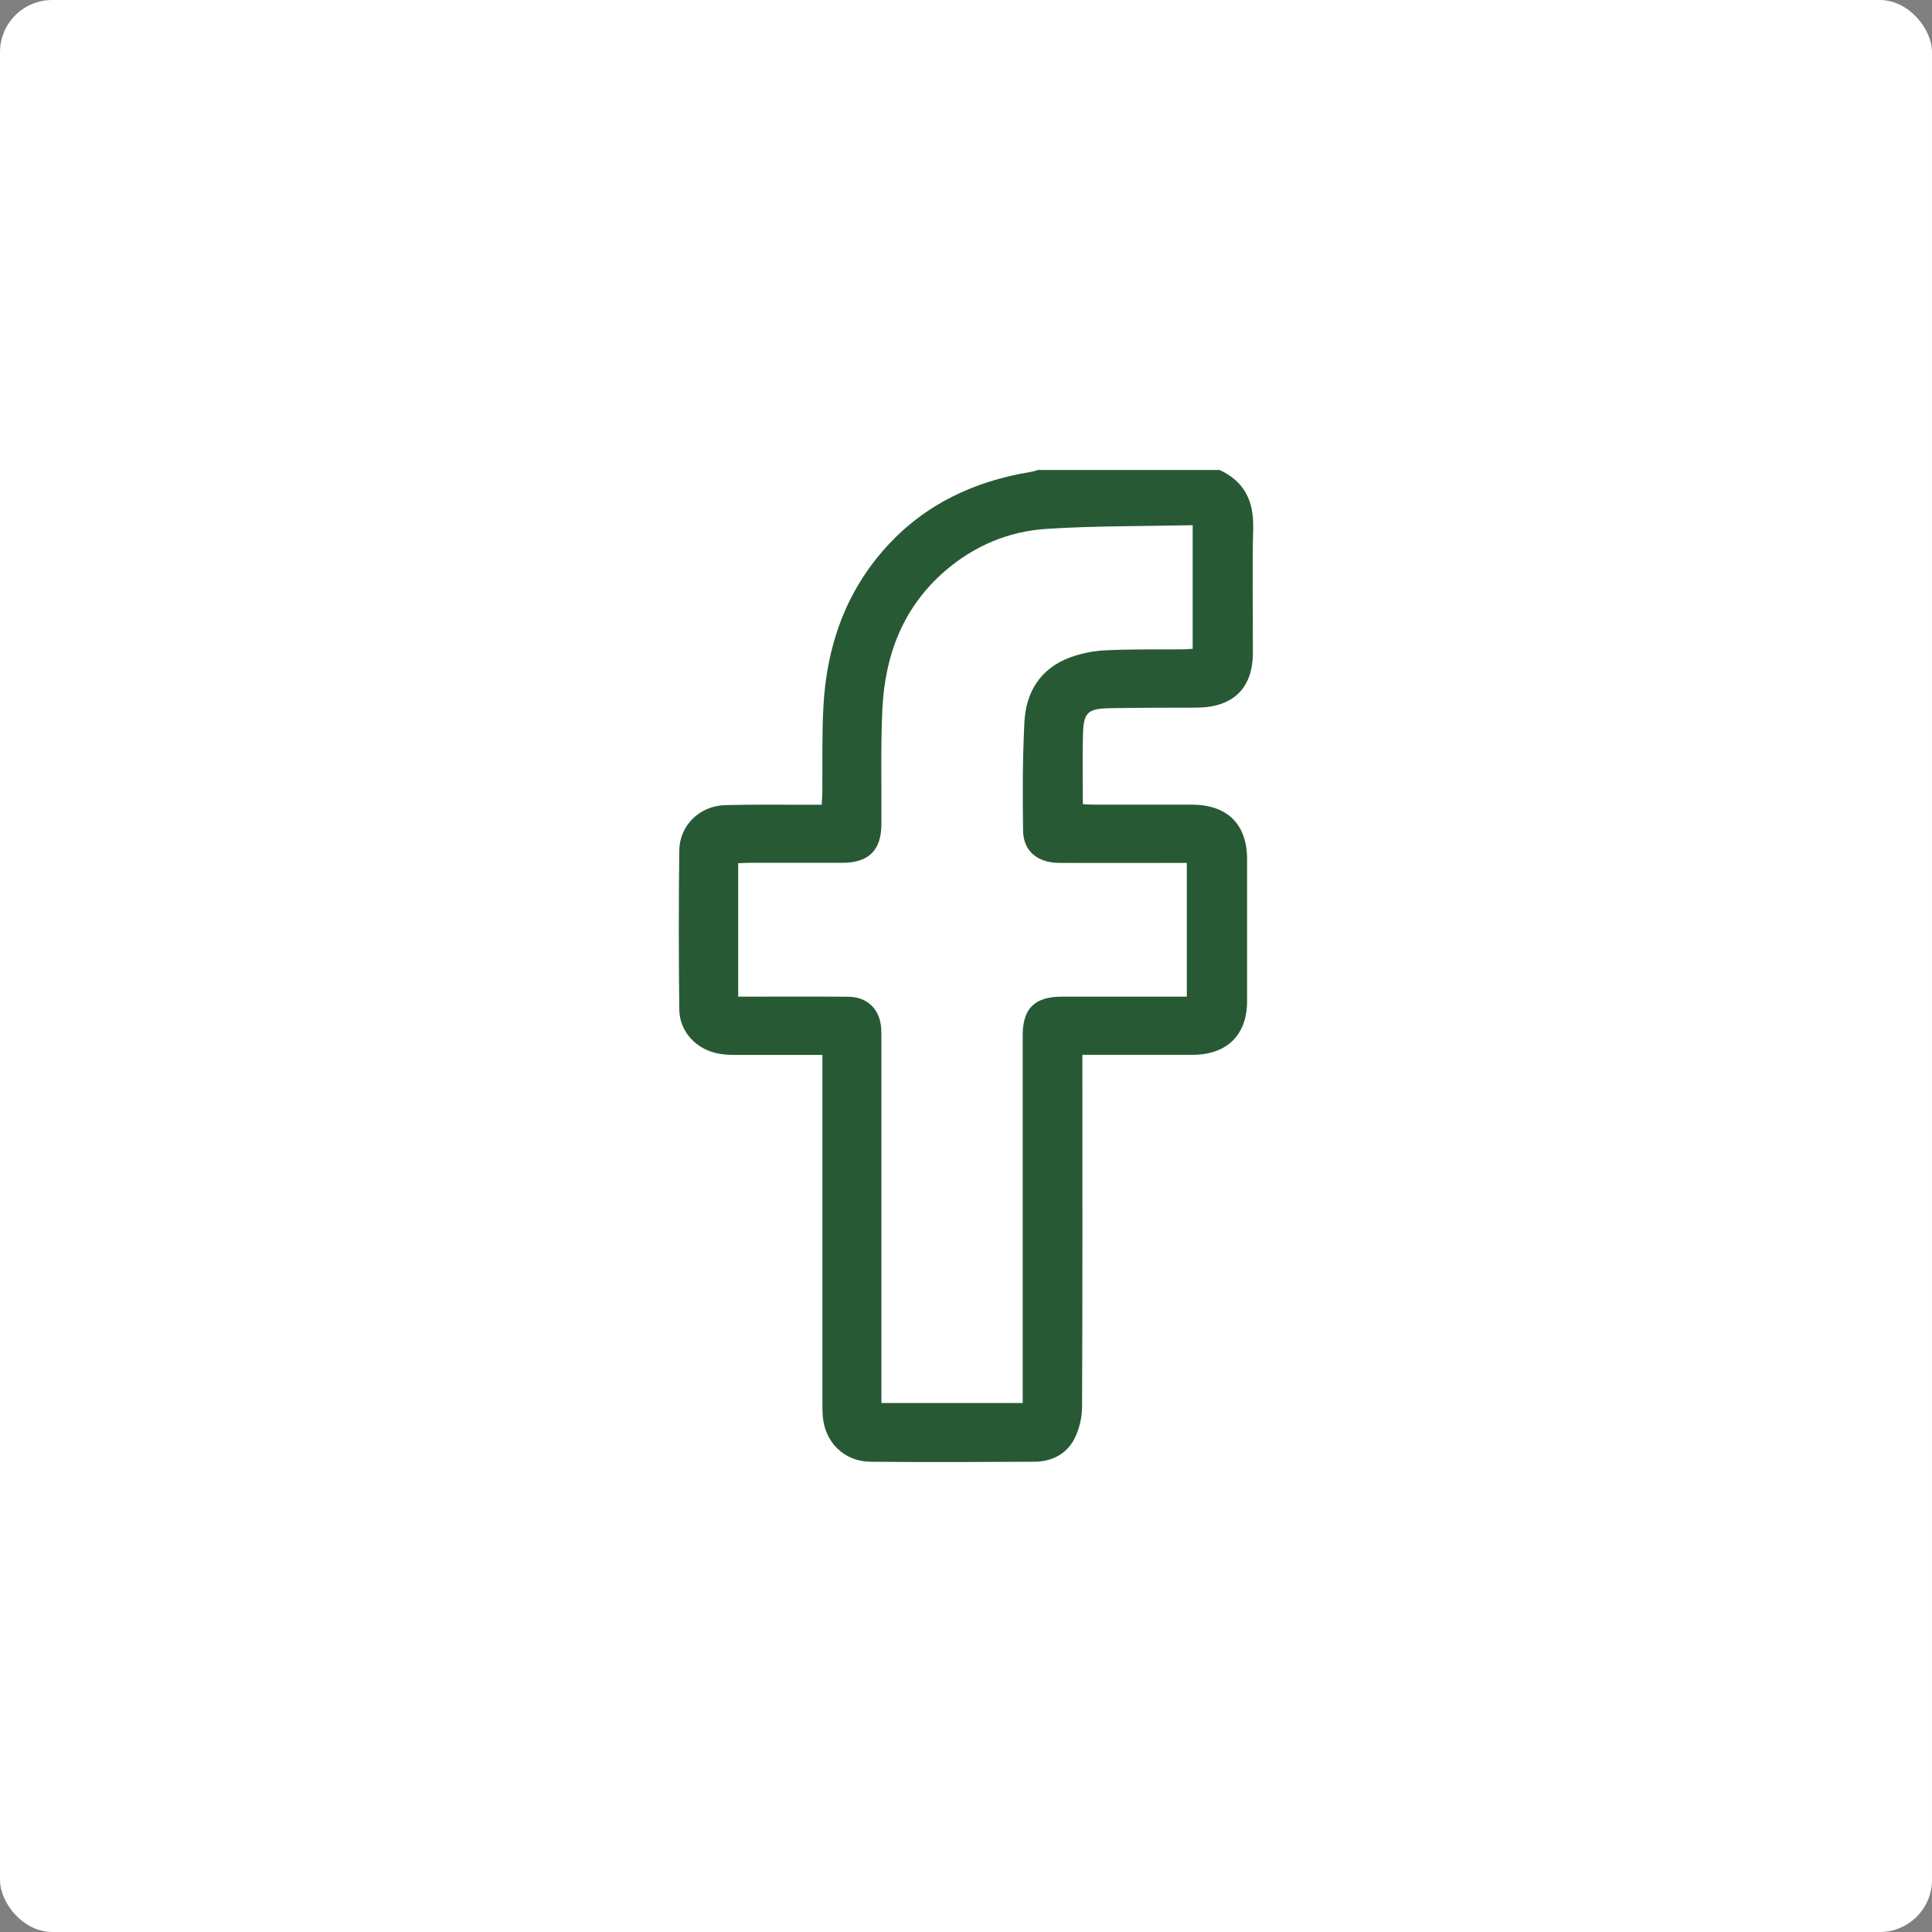
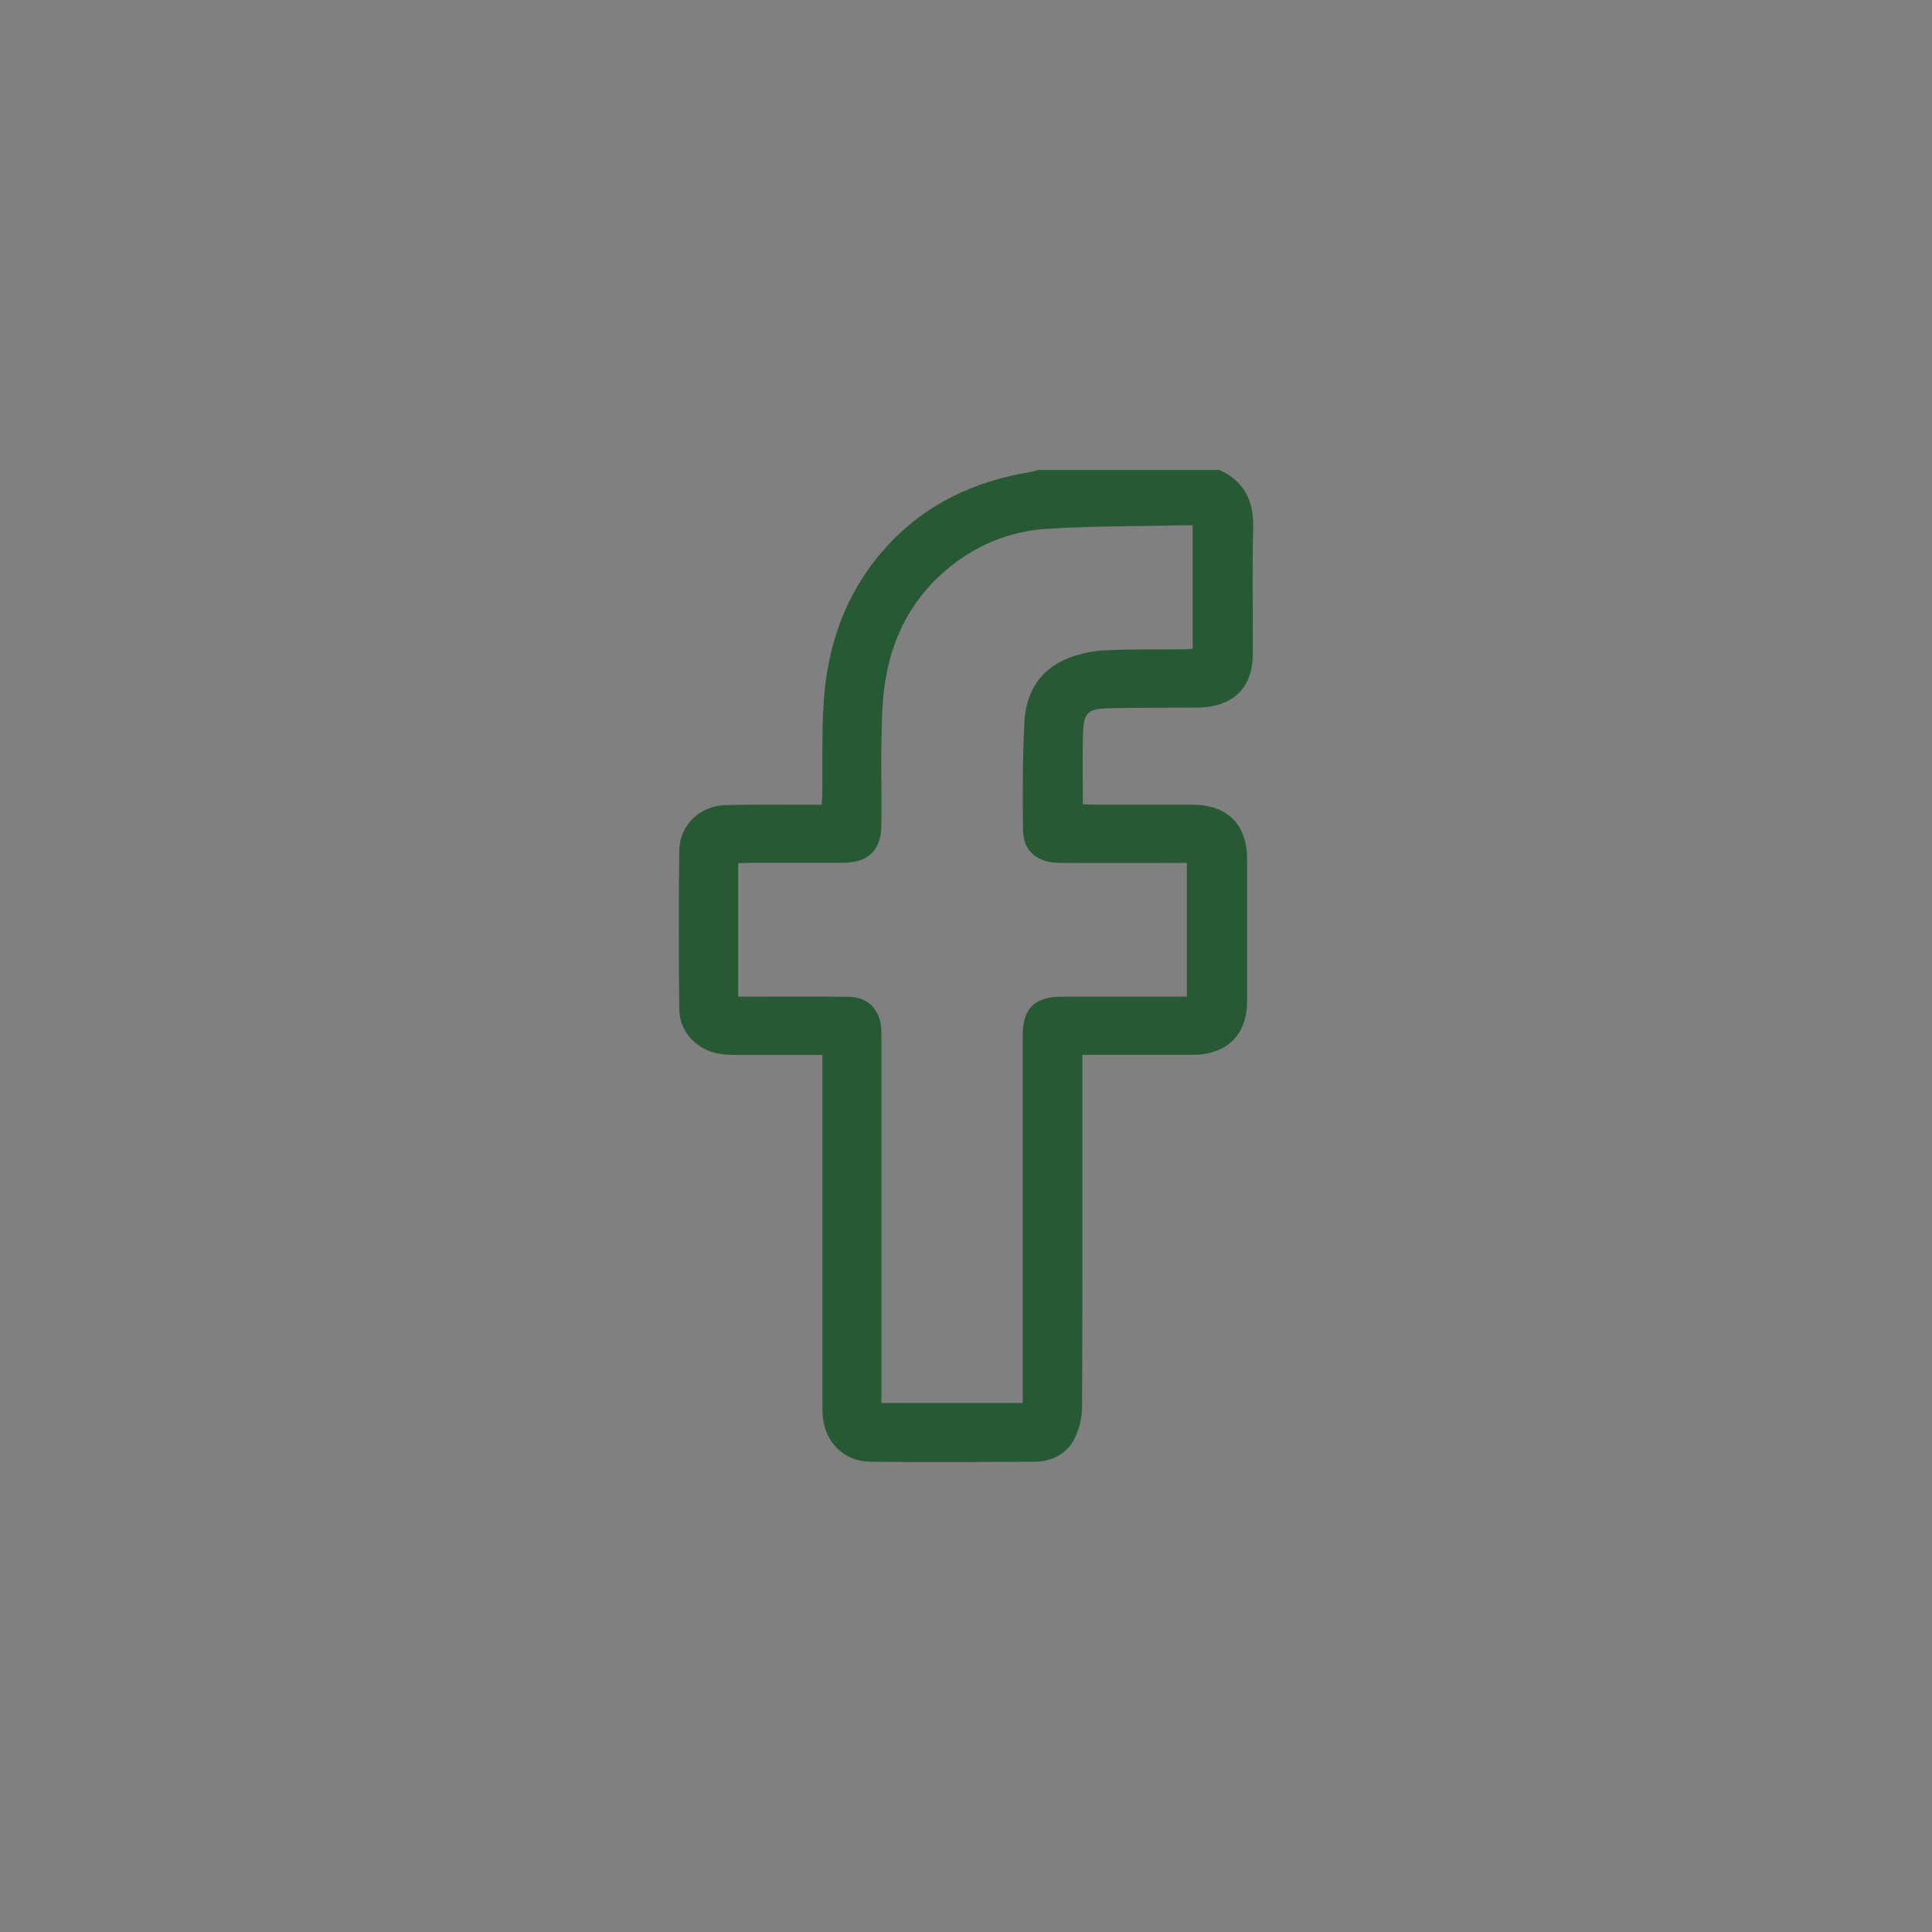
<svg xmlns="http://www.w3.org/2000/svg" width="37" height="37" viewBox="0 0 37 37" fill="none">
  <rect x="0" y="0" width="37" height="37" fill="#808080" stroke="none" />
-   <rect width="37" height="37" rx="1" fill="white" />
  <path d="M23.355 9C23.834 9.221 24.011 9.596 24 10.107C23.98 10.903 23.996 11.701 23.994 12.499C23.994 13.182 23.615 13.548 22.917 13.552C22.363 13.554 21.81 13.552 21.256 13.563C20.826 13.572 20.752 13.643 20.74 14.068C20.729 14.505 20.738 14.943 20.738 15.401C20.813 15.404 20.879 15.41 20.946 15.41C21.576 15.41 22.203 15.41 22.833 15.41C23.505 15.414 23.881 15.786 23.883 16.447C23.883 17.356 23.883 18.264 23.883 19.175C23.883 19.822 23.495 20.201 22.837 20.201C22.145 20.201 21.454 20.201 20.729 20.201V20.442C20.729 22.607 20.733 24.77 20.723 26.934C20.723 27.148 20.668 27.381 20.569 27.568C20.417 27.854 20.132 27.994 19.802 27.994C18.758 28 17.713 28.004 16.669 27.994C16.167 27.989 15.8 27.624 15.758 27.131C15.75 27.045 15.75 26.959 15.75 26.871C15.75 24.732 15.75 22.592 15.75 20.453C15.75 20.375 15.75 20.296 15.75 20.203C15.185 20.203 14.645 20.203 14.104 20.203C13.992 20.203 13.878 20.199 13.766 20.179C13.336 20.102 13.012 19.758 13.009 19.33C12.997 18.317 12.997 17.302 13.009 16.288C13.014 15.808 13.397 15.434 13.887 15.419C14.422 15.404 14.957 15.414 15.491 15.412C15.566 15.412 15.642 15.412 15.737 15.412C15.741 15.335 15.746 15.268 15.748 15.203C15.754 14.645 15.739 14.088 15.769 13.533C15.83 12.385 16.188 11.34 16.979 10.469C17.717 9.656 18.659 9.215 19.742 9.037C19.789 9.03 19.837 9.013 19.882 9H23.356H23.355ZM14.141 19.087C14.23 19.087 14.299 19.087 14.365 19.087C14.995 19.087 15.624 19.083 16.252 19.089C16.595 19.093 16.831 19.309 16.871 19.644C16.88 19.723 16.88 19.805 16.88 19.885C16.88 22.136 16.88 24.387 16.88 26.637C16.88 26.716 16.88 26.792 16.88 26.869H19.586C19.586 26.774 19.586 26.693 19.586 26.613C19.586 24.349 19.586 22.087 19.586 19.823C19.586 19.313 19.818 19.087 20.335 19.087C21.066 19.087 21.794 19.087 22.525 19.087H22.729V16.526C22.645 16.526 22.575 16.526 22.506 16.526C21.77 16.526 21.033 16.528 20.297 16.526C19.873 16.526 19.601 16.305 19.593 15.913C19.582 15.221 19.584 14.528 19.618 13.836C19.646 13.257 19.921 12.802 20.497 12.589C20.712 12.511 20.948 12.464 21.176 12.454C21.665 12.43 22.158 12.44 22.649 12.436C22.715 12.436 22.78 12.428 22.841 12.425V10.058C21.895 10.079 20.963 10.069 20.037 10.129C19.314 10.176 18.657 10.454 18.105 10.929C17.293 11.628 16.949 12.546 16.899 13.576C16.863 14.311 16.886 15.047 16.88 15.784C16.878 16.285 16.637 16.524 16.129 16.524C15.531 16.524 14.932 16.524 14.335 16.524C14.268 16.524 14.203 16.53 14.137 16.532V19.085L14.141 19.087Z" fill="#285935" />
</svg>